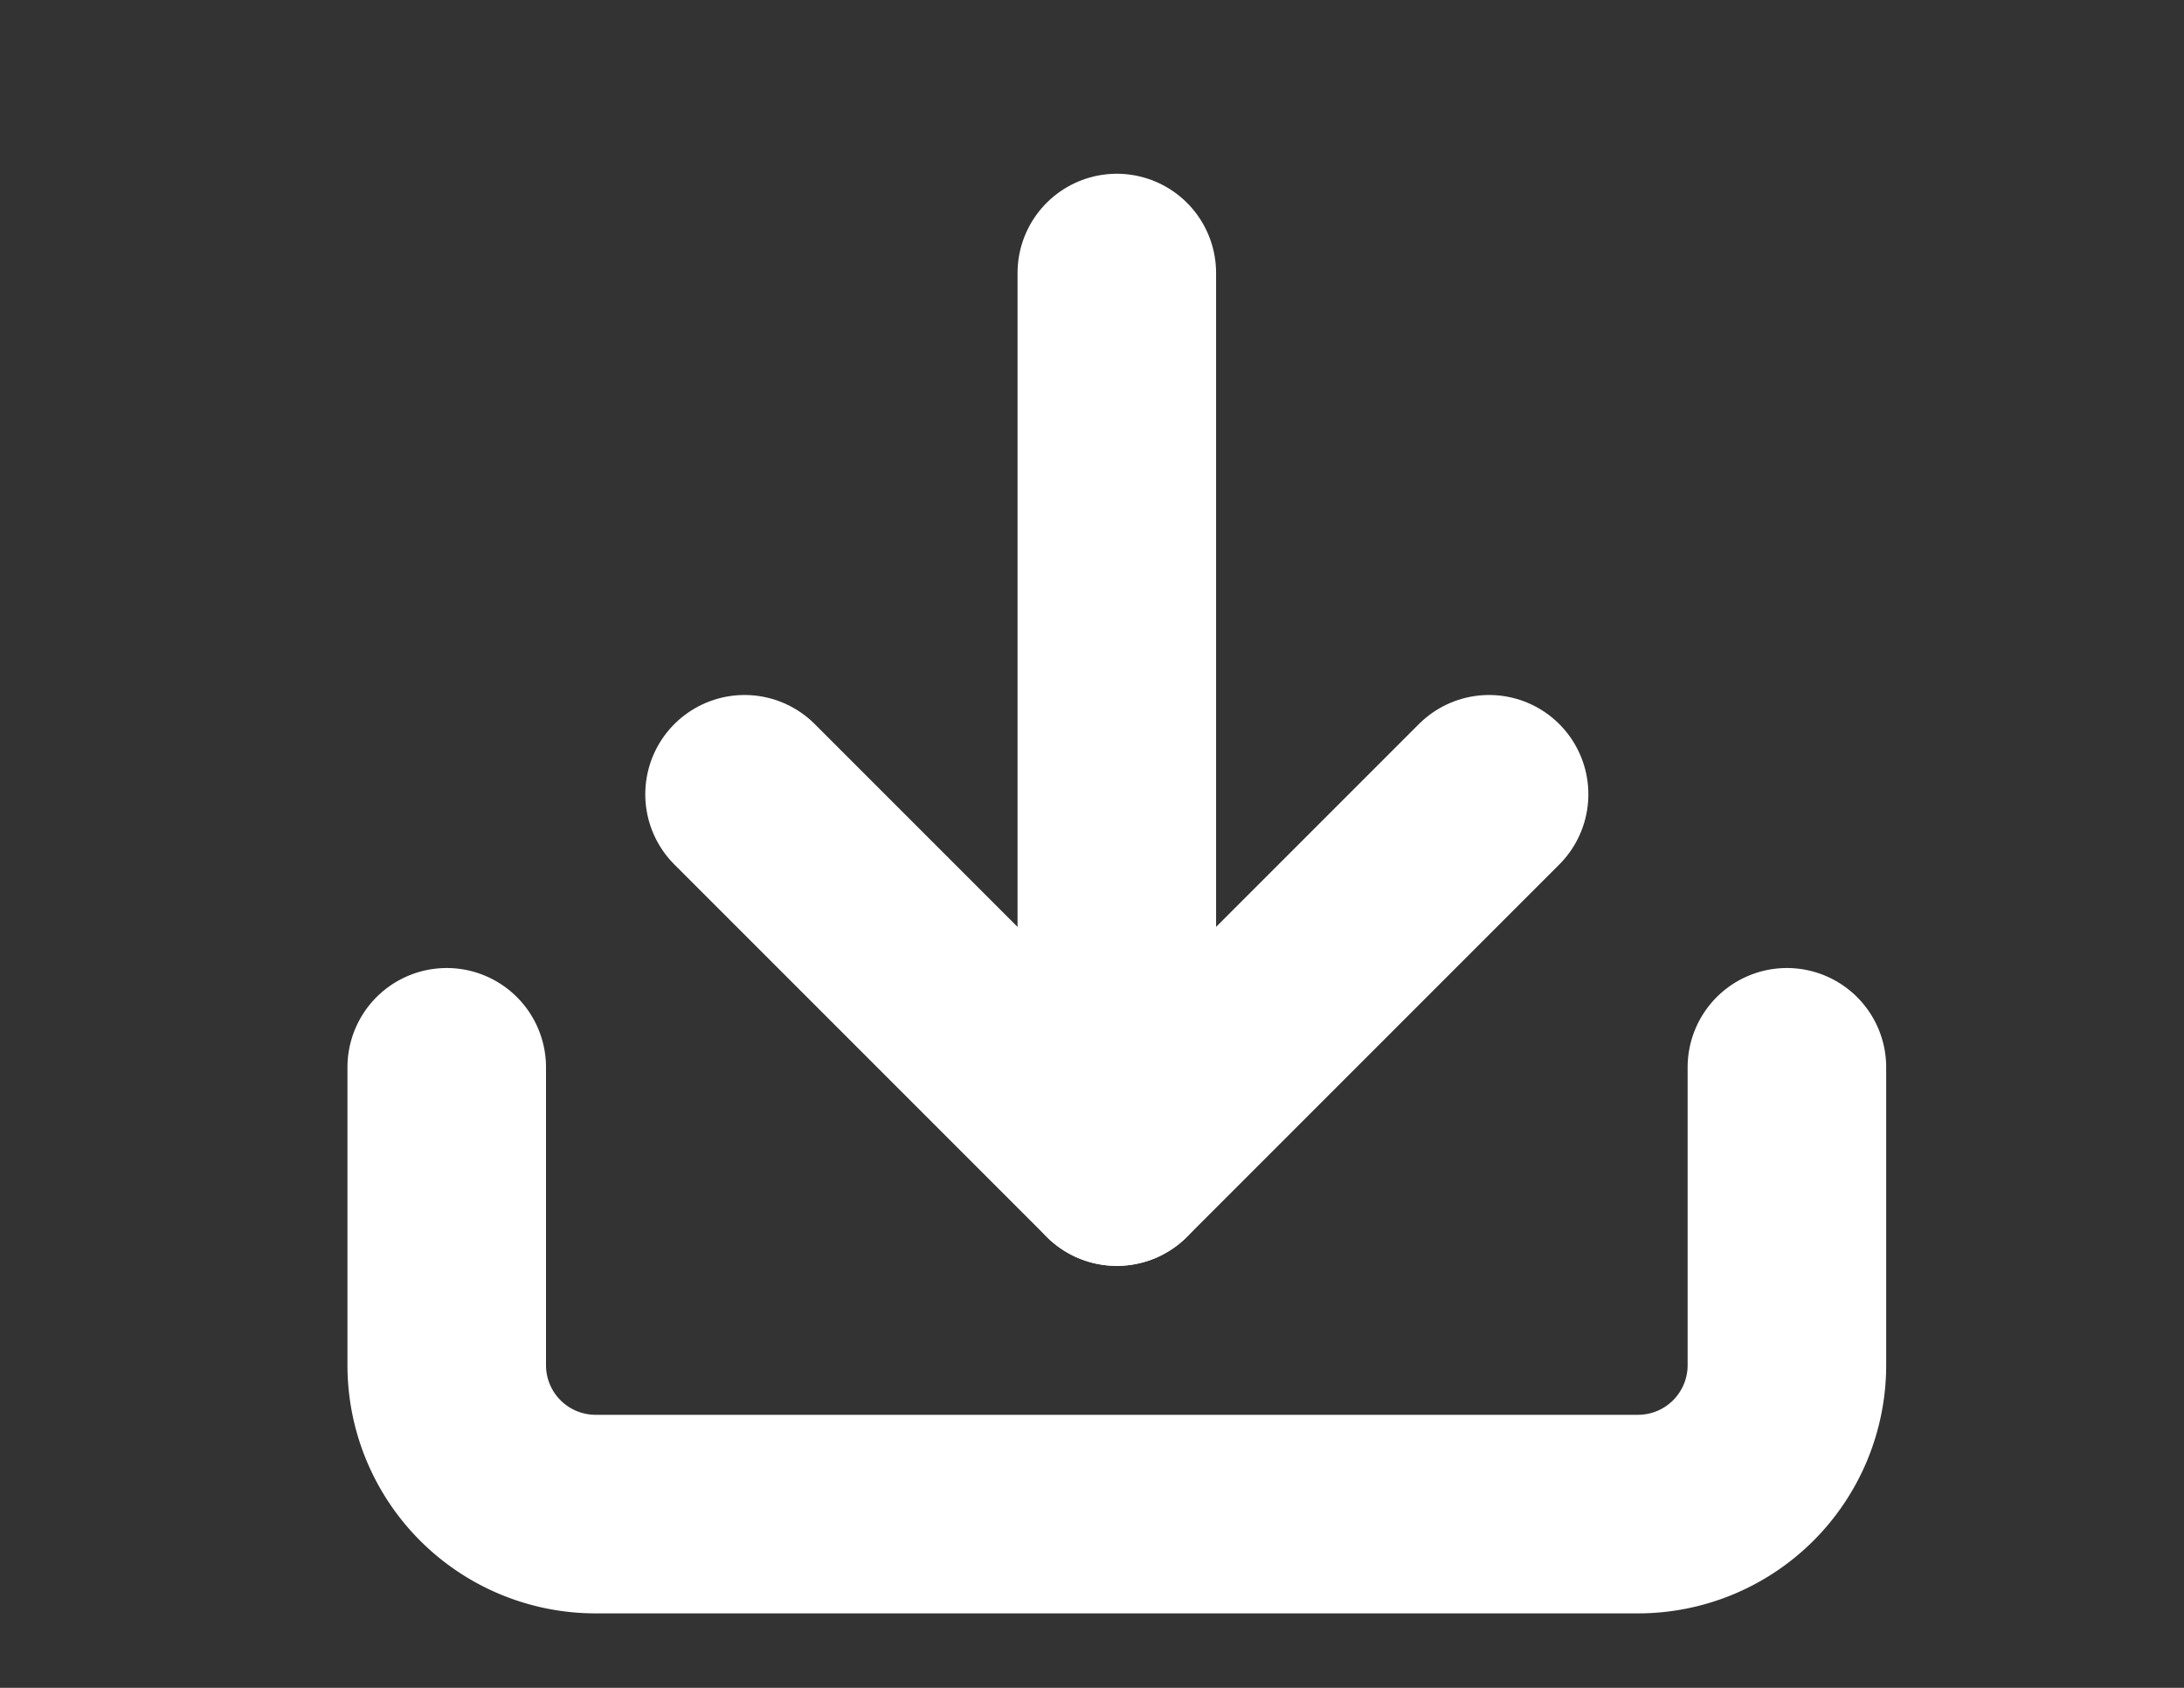
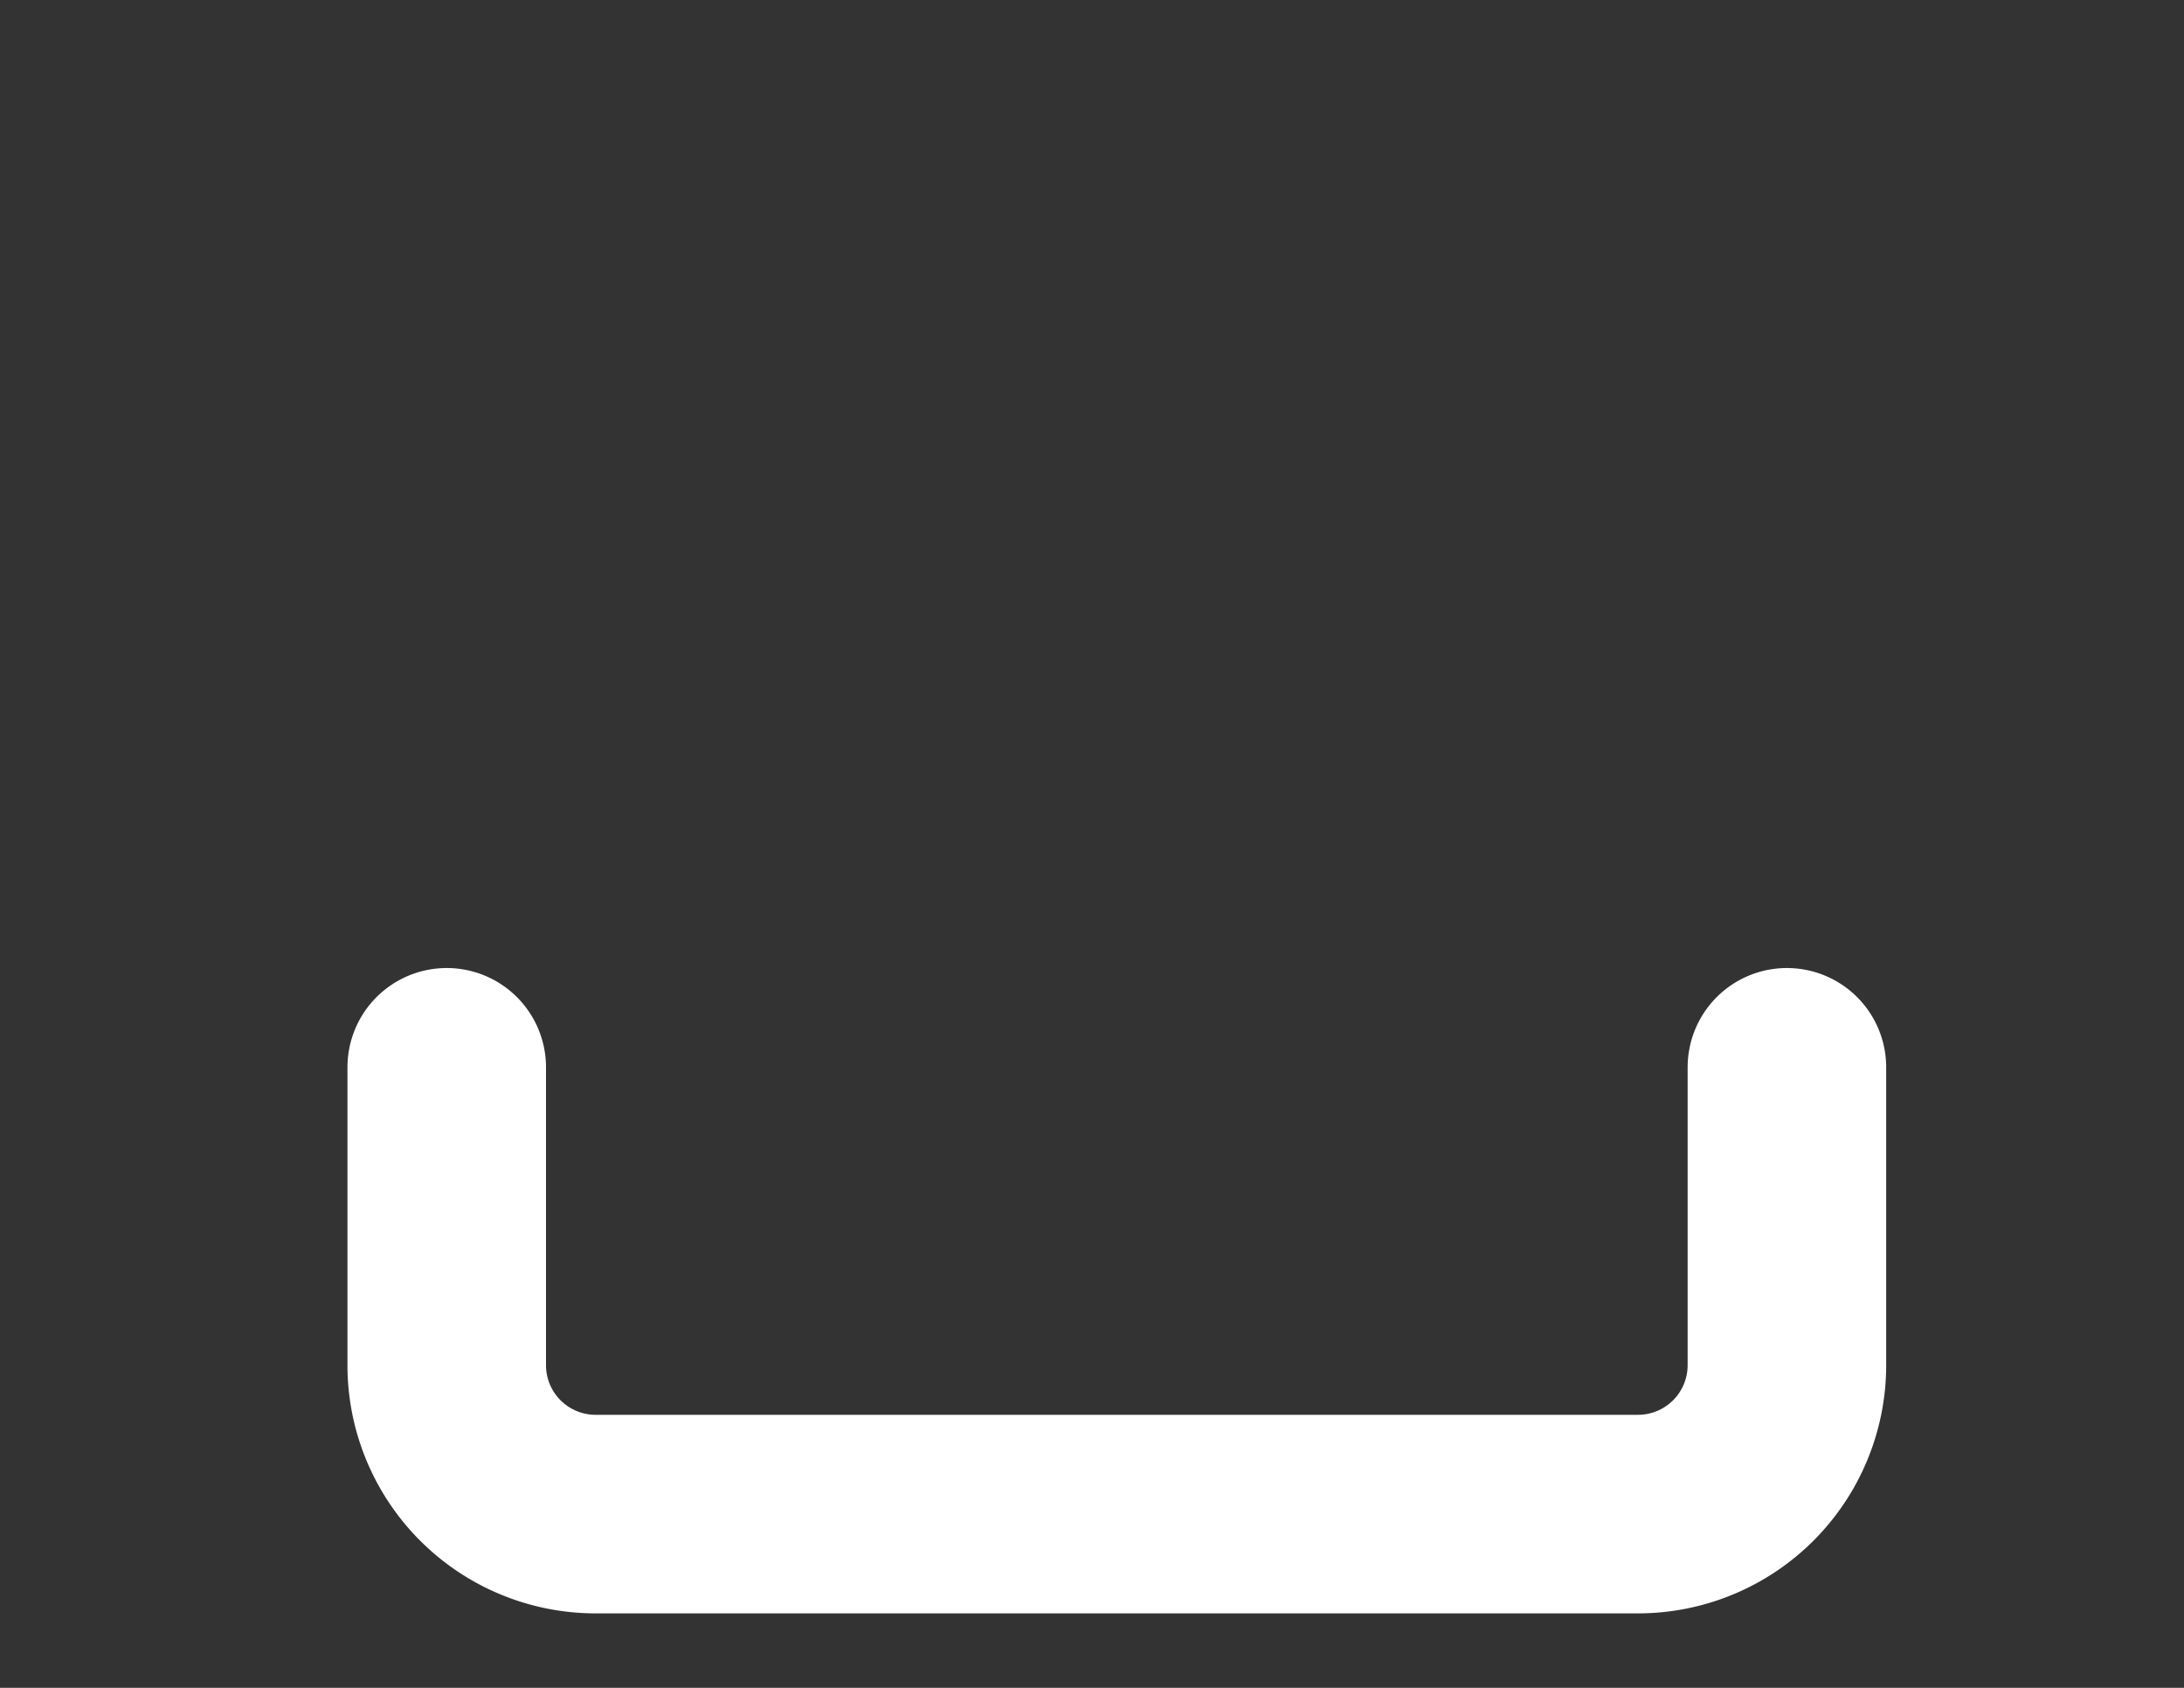
<svg xmlns="http://www.w3.org/2000/svg" width="22" height="17" viewBox="0 0 22 17">
  <rect x="0" y="0" width="22" height="17" fill="#333333" stroke="none" />
  <defs>
    <clipPath id="clip-path">
      <rect id="Rectangle_216" data-name="Rectangle 216" width="22" height="17" transform="translate(149 15)" fill="#fff" />
    </clipPath>
  </defs>
  <g id="Mask_Group_1" data-name="Mask Group 1" transform="translate(-149 -15)" clip-path="url(#clip-path)">
    <g id="Icon_feather-download" data-name="Icon feather-download" transform="translate(149 12.25)">
      <path id="Path_56" data-name="Path 56" d="M18,22.5v3A1.5,1.5,0,0,1,16.5,27H6a1.5,1.5,0,0,1-1.5-1.5v-3" transform="translate(0 -9)" fill="none" stroke="#fff" stroke-linecap="round" stroke-linejoin="round" stroke-width="2" />
-       <path id="Path_57" data-name="Path 57" d="M10.5,15l3.75,3.75L18,15" transform="translate(-3 12.75)" fill="none" stroke="#fff" stroke-linecap="round" stroke-linejoin="round" stroke-width="2" />
-       <path id="Path_58" data-name="Path 58" d="M18,13.5v-9" transform="translate(-6.75 18)" fill="none" stroke="#fff" stroke-linecap="round" stroke-linejoin="round" stroke-width="2" />
-       <path id="Path_267" data-name="Path 267" d="M10.5,15l3.75,3.75L18,15" transform="translate(-3 -4.25)" fill="none" stroke="#fff" stroke-linecap="round" stroke-linejoin="round" stroke-width="2" />
-       <path id="Path_268" data-name="Path 268" d="M18,13.5v-9" transform="translate(-6.75 1)" fill="none" stroke="#fff" stroke-linecap="round" stroke-linejoin="round" stroke-width="2" />
    </g>
  </g>
</svg>